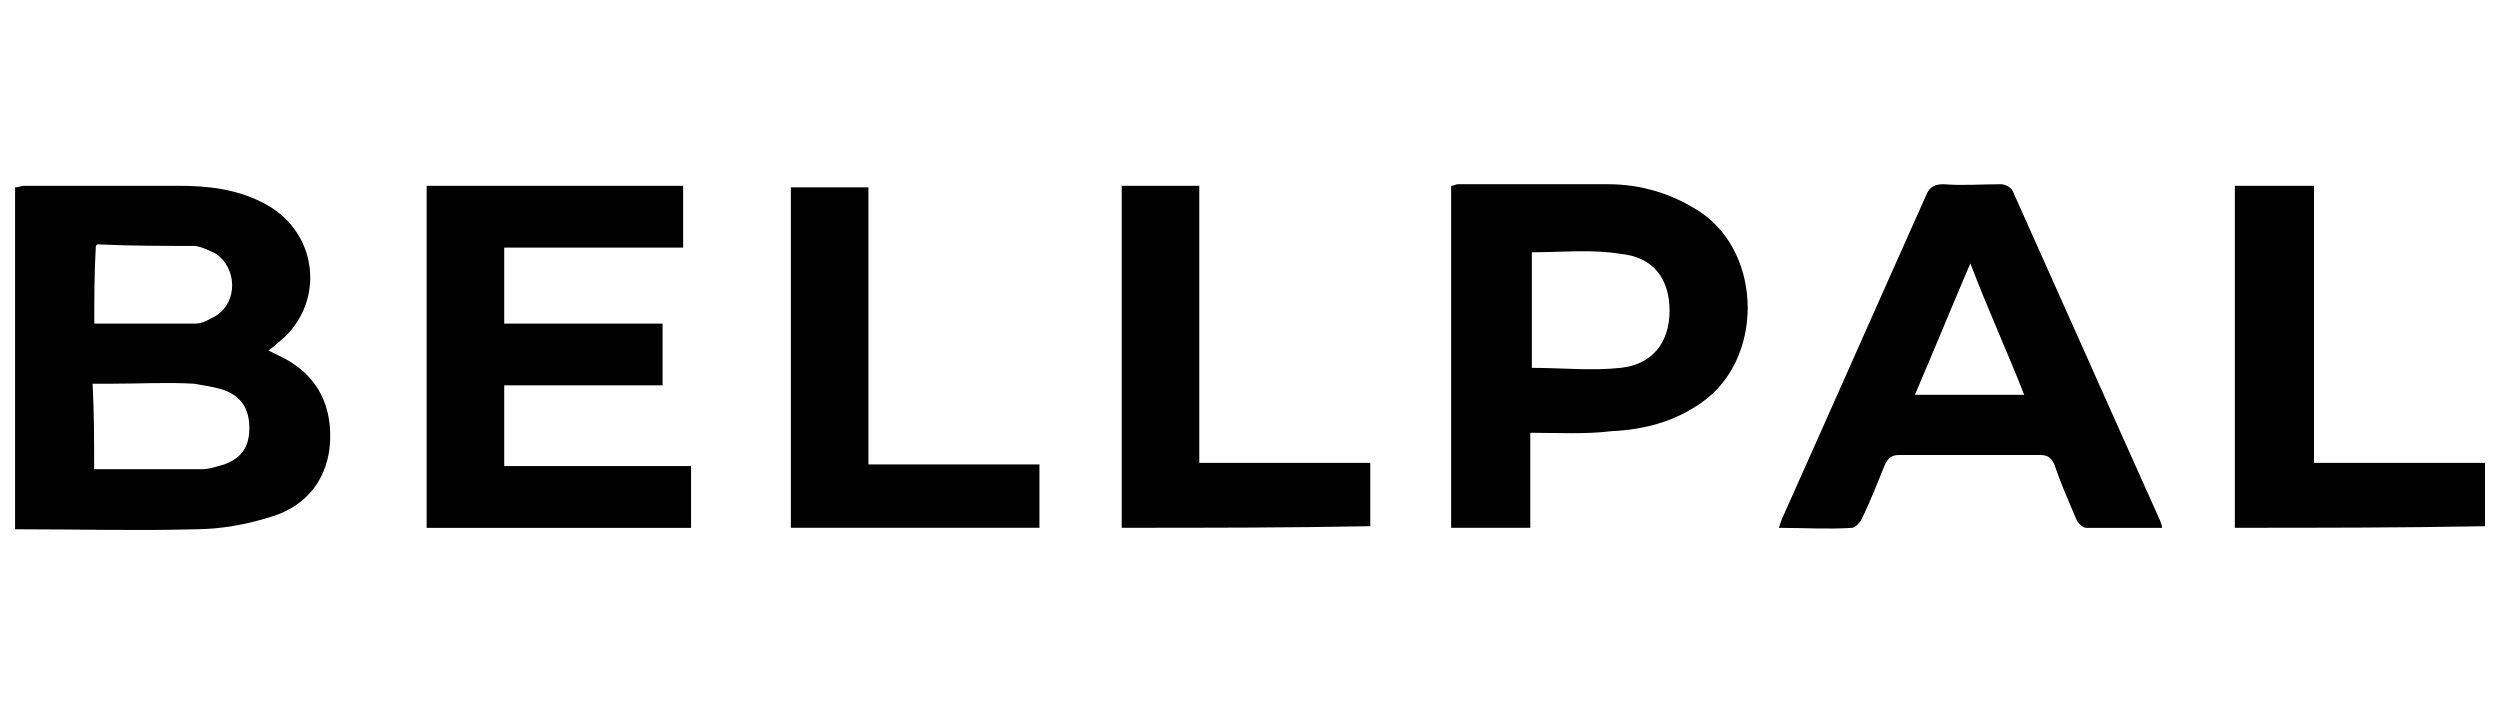
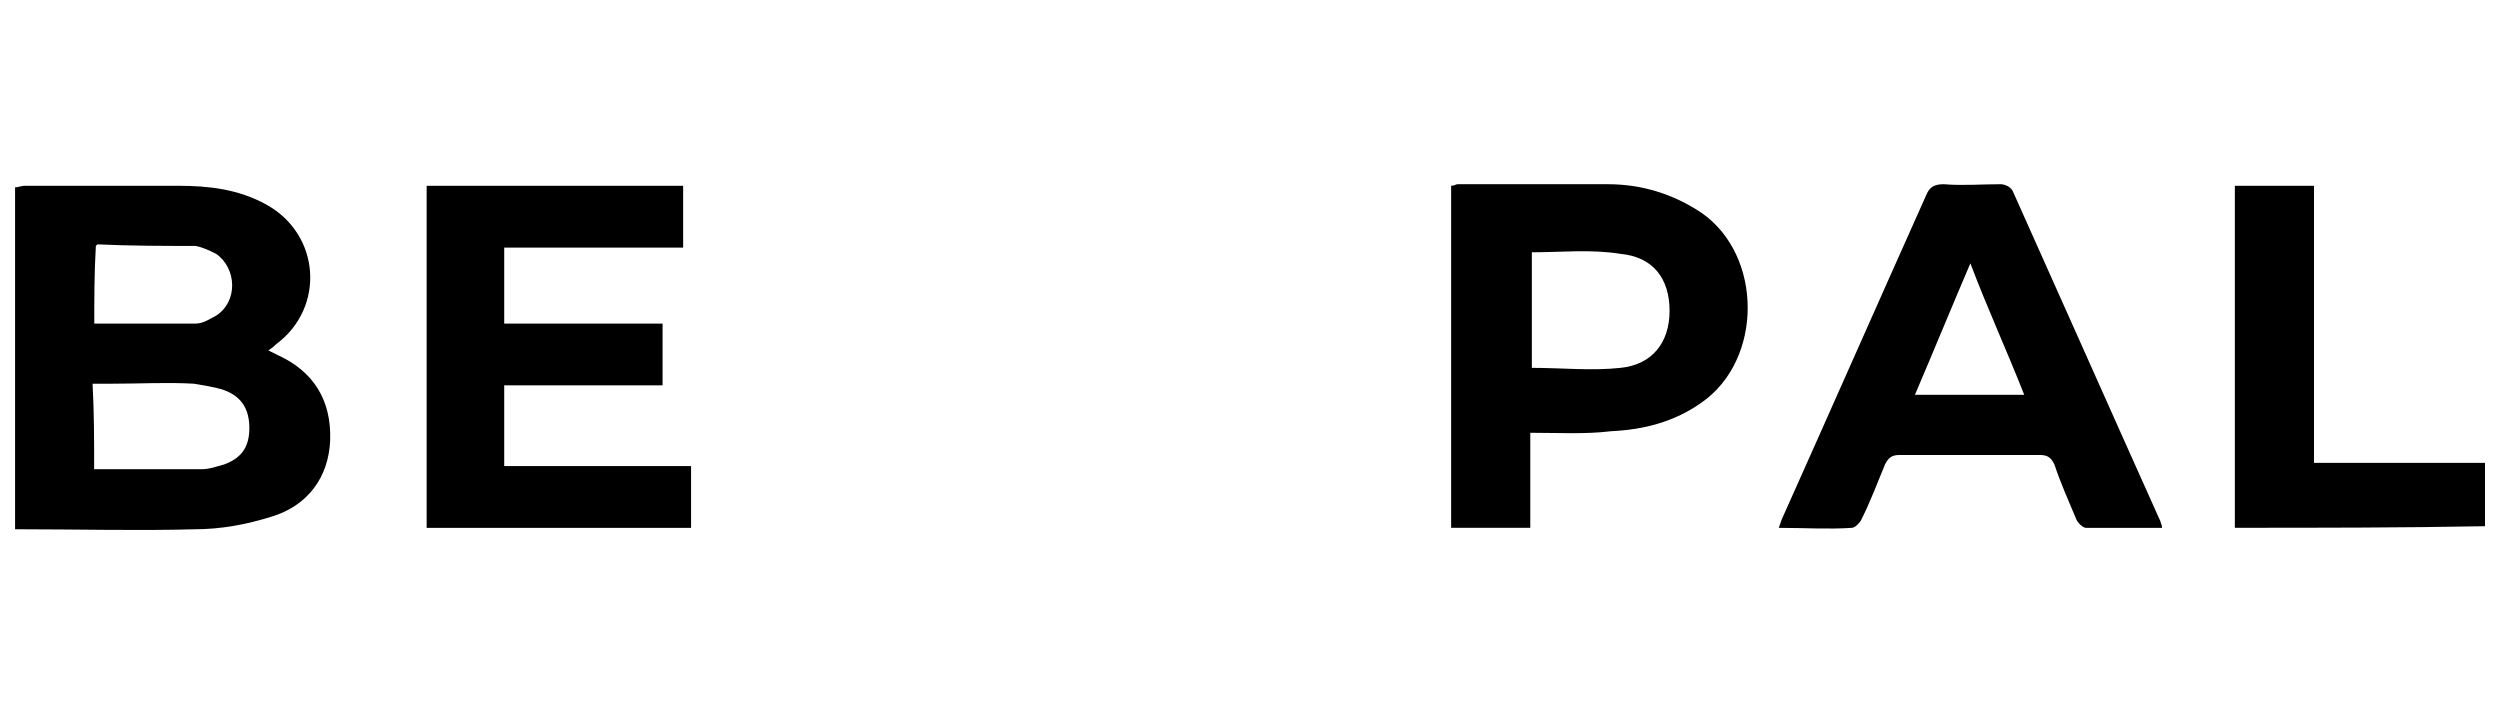
<svg xmlns="http://www.w3.org/2000/svg" id="Lager_1" data-name="Lager 1" viewBox="0 0 350 100">
  <path d="M37.57,49.06c.44,.22,.89,.44,1.33,.66,4.88,2.22,7.54,6.21,7.32,11.97-.22,5.1-3.1,9.09-8.2,10.64-3.55,1.11-7.09,1.77-10.86,1.77-7.98,.22-15.96,0-23.94,0h-1.11V26.23c.44,0,.89-.22,1.33-.22H24.93c4.21,0,8.42,.44,12.41,2.66,7.54,4.21,8.2,14.41,1.33,19.51-.22,.22-.44,.44-1.11,.89Zm-24.38,16.63h15.07c1.11,0,2.22-.44,3.1-.66,2.44-.89,3.55-2.44,3.55-5.1s-1.11-4.43-3.55-5.32c-1.33-.44-2.88-.66-4.21-.89-3.77-.22-7.54,0-11.53,0h-2.66c.22,3.99,.22,7.98,.22,11.97Zm0-20.39h14.19c1.11,0,2-.66,2.88-1.11,3.1-2,2.88-6.65,0-8.65-.89-.44-1.77-.89-2.88-1.11-4.43,0-9.09,0-13.74-.22l-.22,.22c-.22,3.77-.22,7.32-.22,10.86Z" />
  <path d="M70.59,53.94v11.31h26.16v8.65H59.73V26.01h35.91v8.65h-25.05v10.64h22.17v8.65c-7.32,0-14.63,0-22.17,0Z" />
  <path d="M214.24,60.59v13.3h-11.08V26.01c.44,0,.67-.22,.89-.22h21.06c4.65,0,9.09,1.33,13.08,3.99,8.65,5.99,8.65,20.62,0,26.6-3.77,2.66-7.98,3.77-12.64,3.99-3.55,.44-7.32,.22-11.31,.22Zm.22-25.27v16.18c4.21,0,8.42,.44,12.41,0,4.43-.44,6.87-3.55,6.87-7.98s-2.22-7.54-6.87-7.98c-4.21-.67-8.2-.22-12.41-.22Z" />
  <path d="M249.04,73.89c.22-.66,.44-1.33,.67-1.77,6.65-14.85,13.3-29.93,19.95-44.78,.44-1.11,1.11-1.55,2.44-1.55,2.66,.22,5.32,0,7.98,0,.67,0,1.55,.44,1.77,1.11,6.87,15.3,13.74,30.81,20.62,46.11,0,.22,.22,.44,.22,.89h-10.64c-.44,0-1.11-.66-1.33-1.11-1.11-2.66-2.22-5.1-3.1-7.76-.44-.89-.89-1.33-1.99-1.33h-19.73c-1.11,0-1.55,.44-2,1.33-1.11,2.66-2,5.1-3.33,7.76-.22,.44-.89,1.11-1.33,1.11-3.33,.22-6.65,0-10.2,0Zm19.06-18.62h15.29c-2.44-6.21-5.1-11.97-7.54-18.4-2.66,6.21-5.1,12.19-7.76,18.4Z" />
-   <path d="M110.72,73.89V26.23h10.86v38.79h23.94v8.87h-34.8Z" />
-   <path d="M157.04,73.89V26.01h10.86v38.79h23.94v8.87c-11.53,.22-23.05,.22-34.8,.22Z" />
  <path d="M312.88,73.89V26.01h11.08v38.79h23.94v8.87c-11.75,.22-23.28,.22-35.02,.22Z" />
</svg>